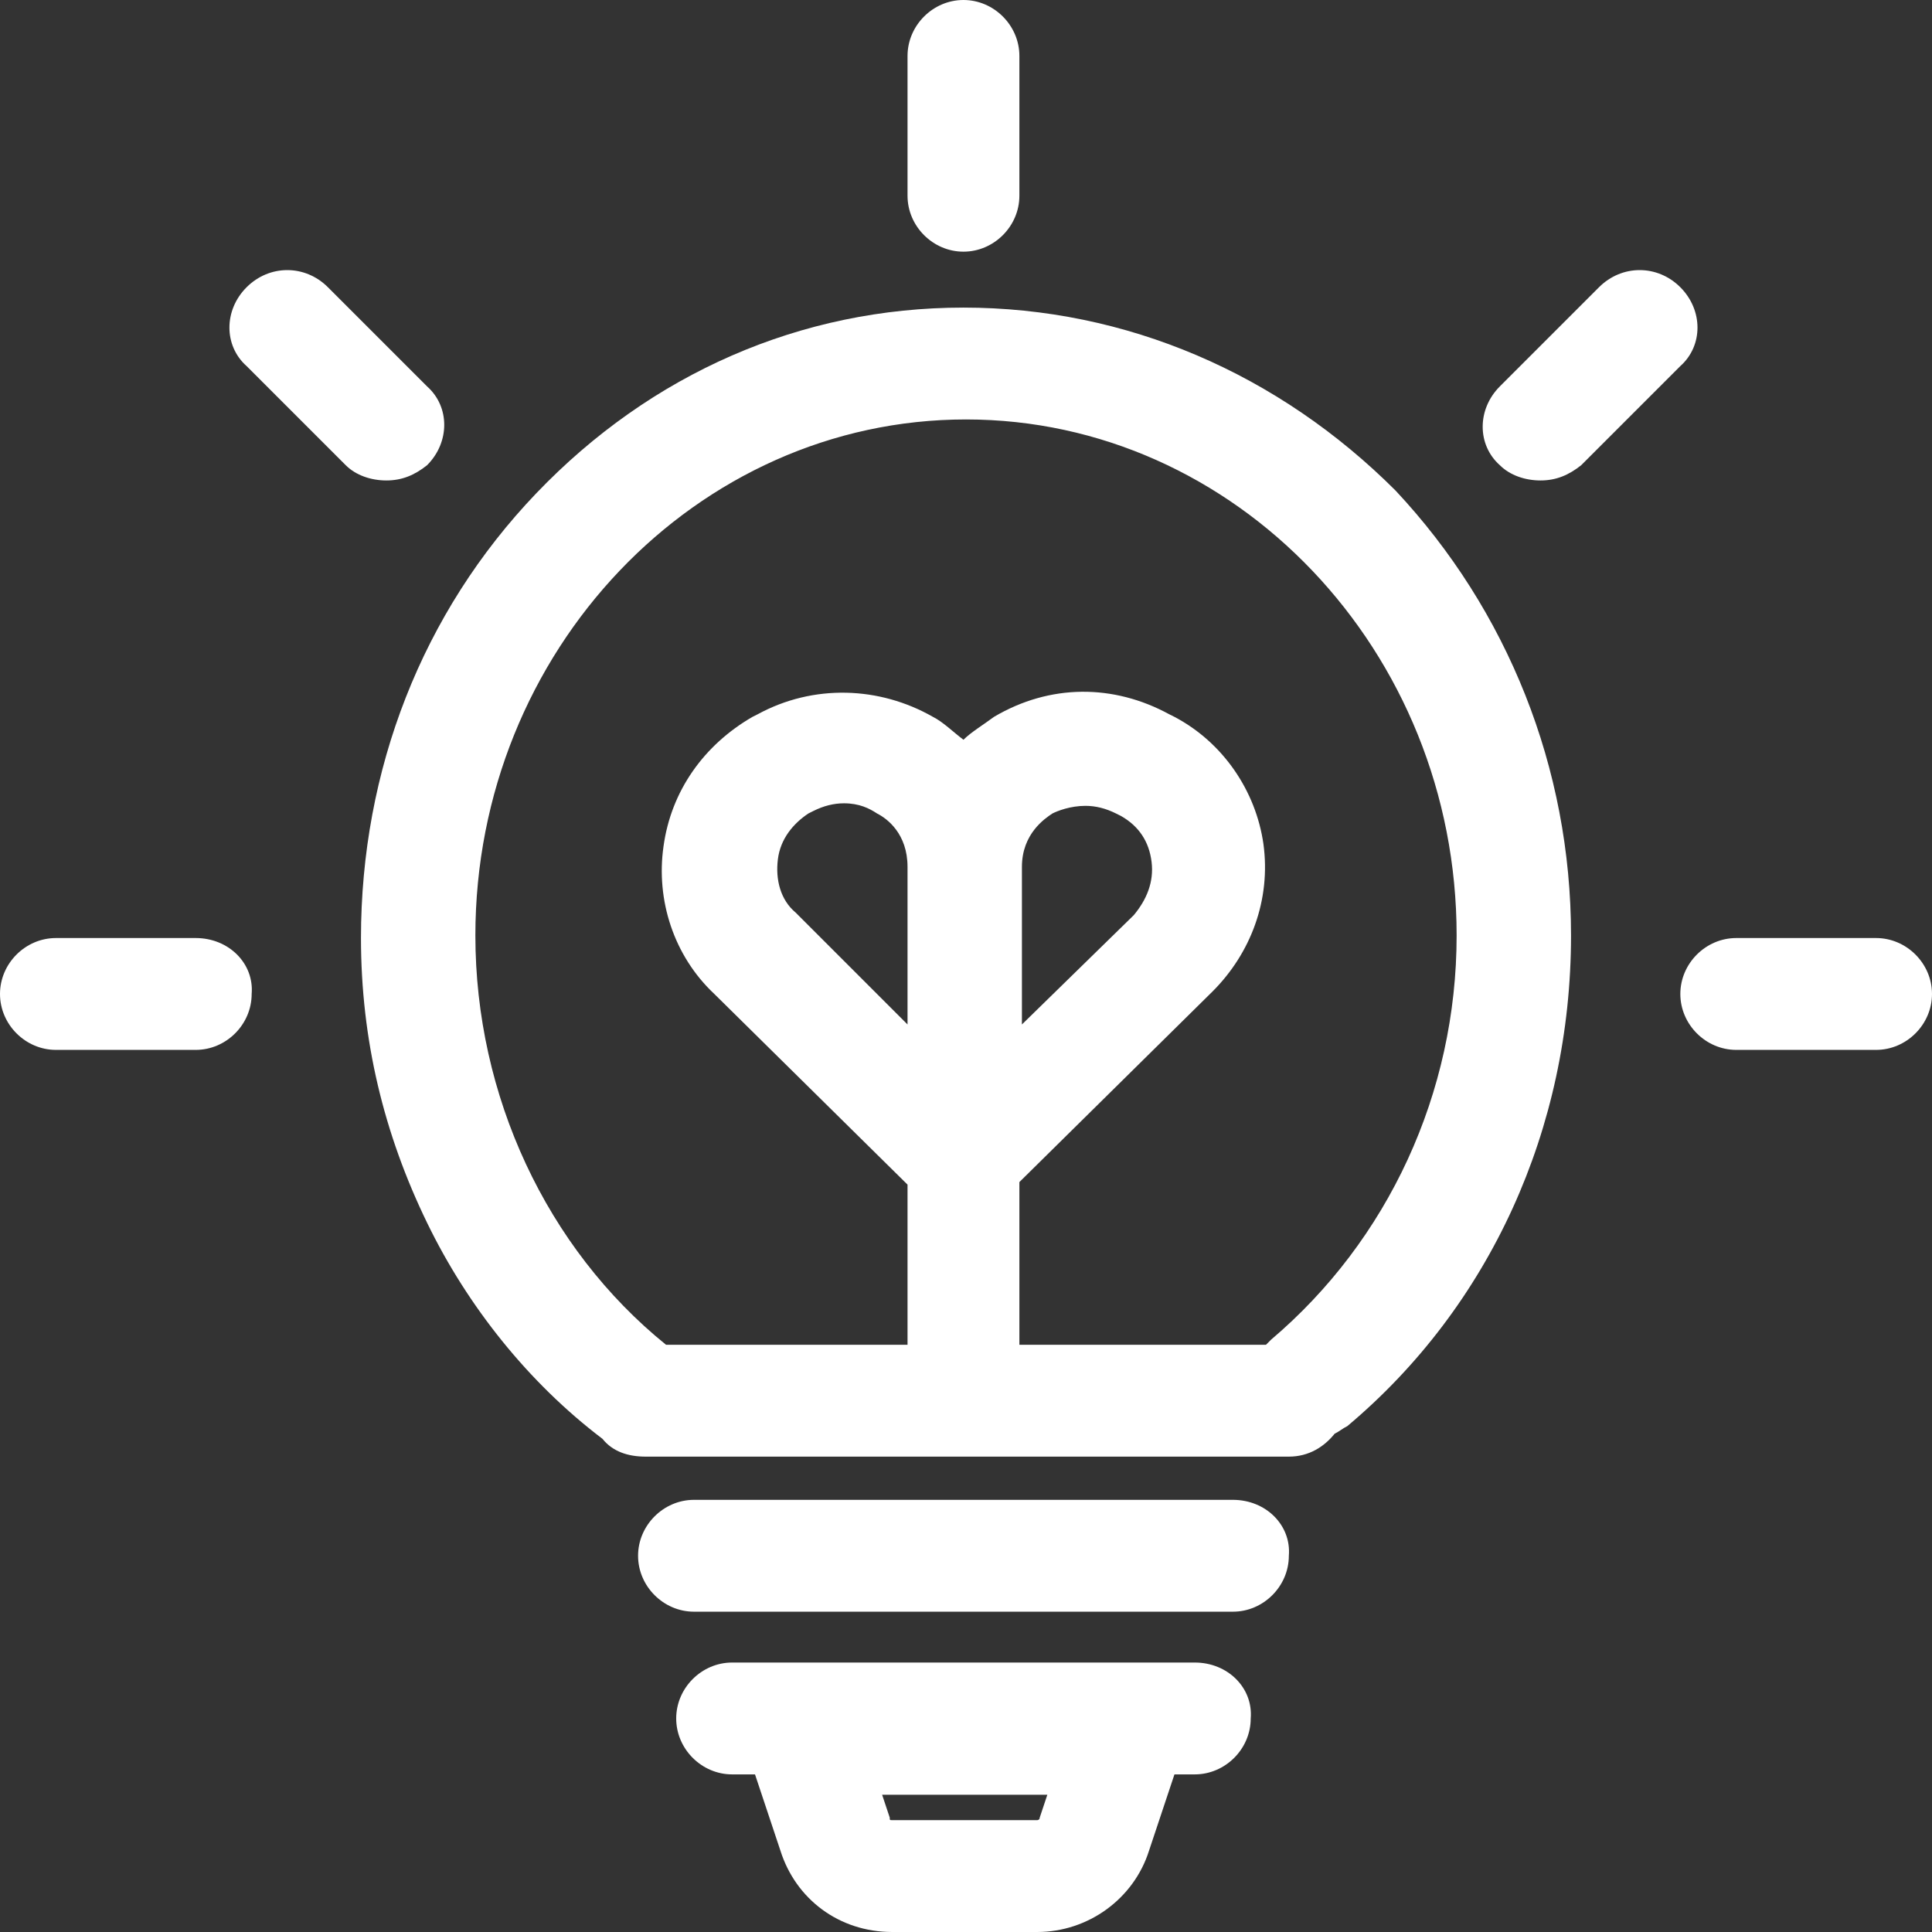
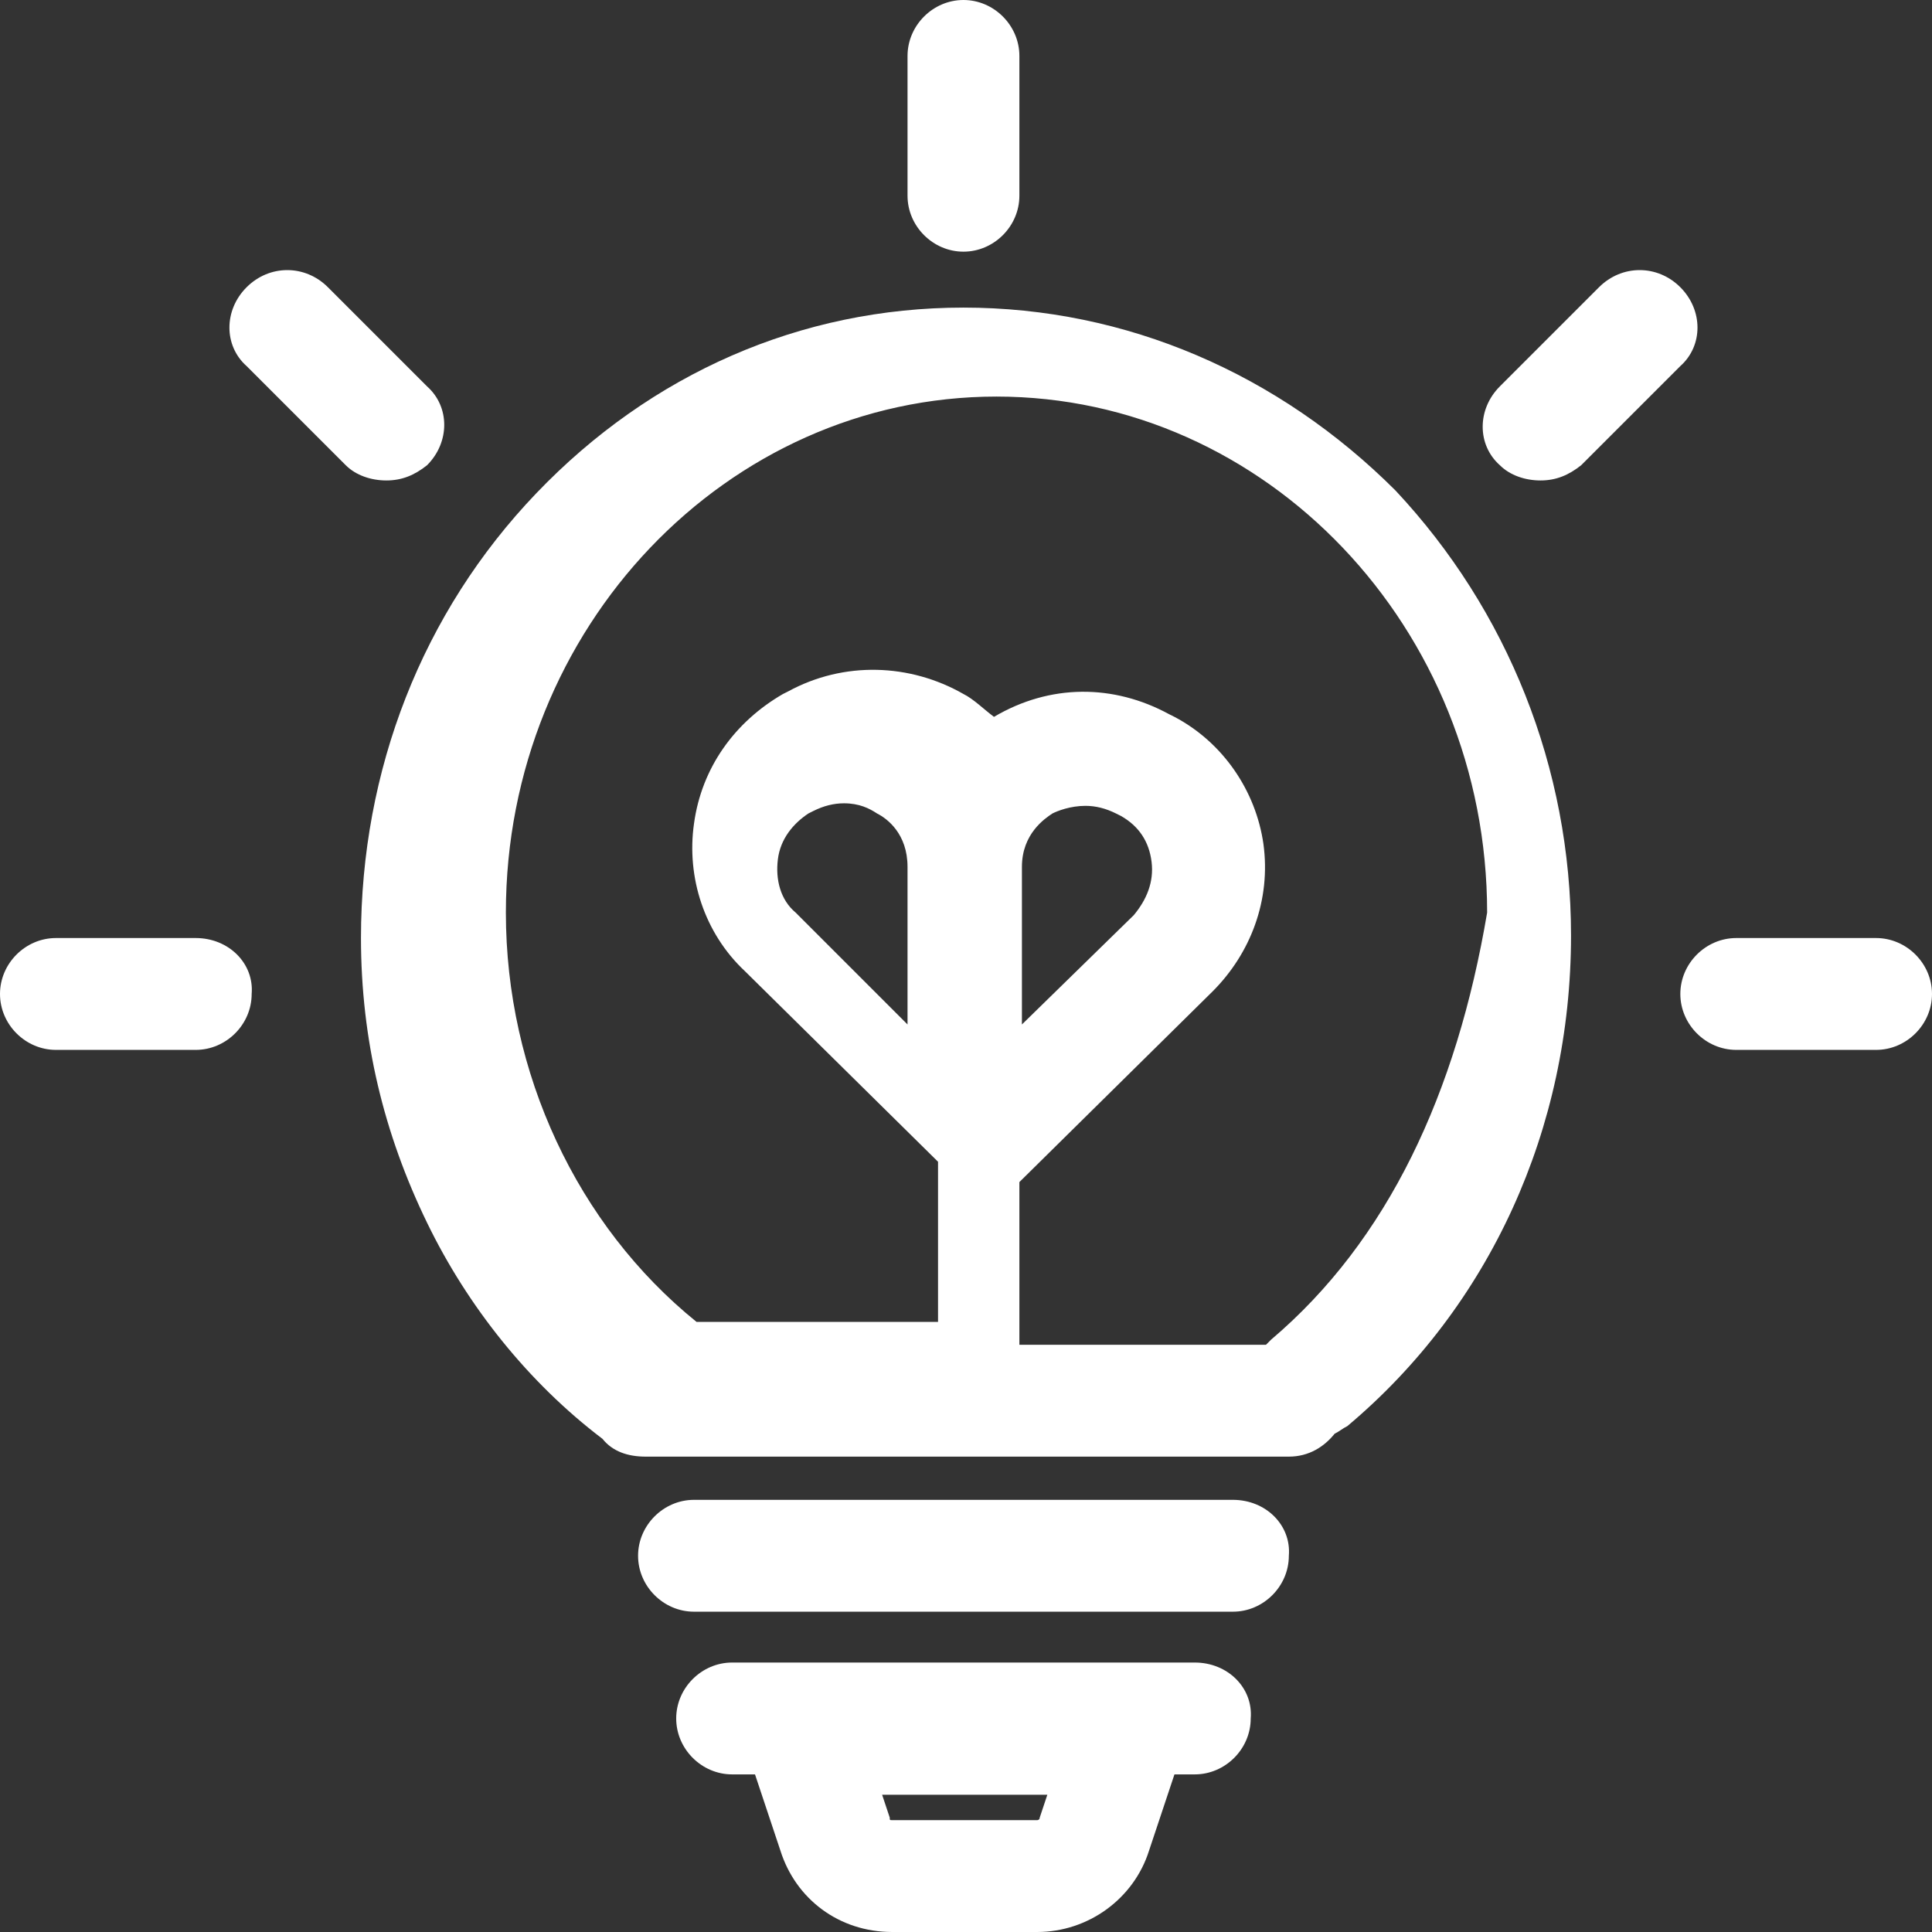
<svg xmlns="http://www.w3.org/2000/svg" version="1.1" id="图层_1" x="0px" y="0px" viewBox="0 0 76 76" style="enable-background:new 0 0 76 76;" xml:space="preserve">
  <rect x="0" y="0" width="76" height="76" fill="#333333" stroke="none" />
  <style type="text/css">
	.st0{fill:#FFFFFF;}
</style>
  <g>
    <g>
-       <path class="st0" d="M37.9,12.1c-6.4,0-12.3,2.6-16.8,7.3c-4.5,4.7-6.9,10.9-6.9,17.5c0,4,0.9,7.7,2.6,11.2c1.6,3.3,4,6.3,6.9,8.5    c0.4,0.5,1,0.7,1.7,0.7h25.3c0.8,0,1.4-0.4,1.8-0.9c0.2-0.1,0.3-0.2,0.5-0.3c5.6-4.7,8.8-11.7,8.8-19.3c0-6.6-2.5-12.8-6.9-17.5    C50.3,14.7,44.3,12.1,37.9,12.1z M35.7,40.3l-4.4-4.4c-0.6-0.5-0.8-1.3-0.7-2.1c0.1-0.8,0.6-1.4,1.2-1.8l0.2-0.1    c0.4-0.2,0.8-0.3,1.2-0.3c0.6,0,1,0.2,1.3,0.4c0.4,0.2,1.2,0.8,1.2,2.1V40.3z M50,52.7c-0.1,0.1-0.1,0.1-0.2,0.2h-9.7v-6.4    l7.6-7.5c1.5-1.5,2.3-3.6,2-5.8c-0.3-2.1-1.6-4-3.5-5L46,28.1c-2.2-1.2-4.7-1.2-6.9,0.1c-0.4,0.3-0.9,0.6-1.2,0.9    c-0.4-0.3-0.8-0.7-1.2-0.9c-2.1-1.2-4.7-1.3-6.9-0.1l-0.2,0.1c-1.9,1.1-3.2,2.9-3.5,5.1c-0.3,2.1,0.4,4.3,2,5.8l7.6,7.5v6.3h-9.5    c-4.7-3.8-7.5-9.8-7.5-16.1c0-11.2,8.7-20.3,19.3-20.3c10.6,0,19.3,9.1,19.3,20.3C57.3,43,54.6,48.8,50,52.7z M40.2,40.3v-6.2    c0-1.3,0.9-1.9,1.2-2.1c0.2-0.1,0.7-0.3,1.3-0.3c0.4,0,0.8,0.1,1.2,0.3l0.2,0.1c0.7,0.4,1.1,1,1.2,1.8c0.1,0.8-0.2,1.5-0.7,2.1    L40.2,40.3z M47,65.4H28.8c-1.2,0-2.2,1-2.2,2.2c0,1.2,1,2.2,2.2,2.2h0.9l1,3c0.6,1.9,2.3,3.2,4.4,3.2h5.7c2,0,3.8-1.3,4.4-3.2    l1-3H47c1.2,0,2.2-1,2.2-2.2C49.3,66.4,48.3,65.4,47,65.4z M40.9,71.5L40.9,71.5c0,0.1-0.1,0.1-0.1,0.1h-5.7c-0.1,0-0.1,0-0.1-0.1    l-0.3-0.9h6.5L40.9,71.5z M48.5,59H27.3c-1.2,0-2.2,1-2.2,2.2c0,1.2,1,2.2,2.2,2.2h21.2c1.2,0,2.2-1,2.2-2.2    C50.8,60,49.8,59,48.5,59z M37.9,9.9c1.2,0,2.2-1,2.2-2.2V2.2c0-1.2-1-2.2-2.2-2.2c-1.2,0-2.2,1-2.2,2.2v5.5    C35.7,8.9,36.7,9.9,37.9,9.9z M73.8,36.9h-5.5c-1.2,0-2.2,1-2.2,2.2c0,1.2,1,2.2,2.2,2.2h5.5c1.2,0,2.2-1,2.2-2.2    C76,37.9,75,36.9,73.8,36.9z M66.1,11.3c-0.9-0.9-2.3-0.9-3.2,0l-3.9,3.9c-0.9,0.9-0.9,2.3,0,3.1c0.4,0.4,1,0.6,1.6,0.6    s1.1-0.2,1.6-0.6l3.9-3.9C67,13.6,67,12.2,66.1,11.3z M16.8,18.3c0.9-0.9,0.9-2.3,0-3.1l-3.9-3.9c-0.9-0.9-2.3-0.9-3.2,0    c-0.9,0.9-0.9,2.3,0,3.1l3.9,3.9c0.4,0.4,1,0.6,1.6,0.6C15.8,18.9,16.3,18.7,16.8,18.3z M7.7,36.9H2.2c-1.2,0-2.2,1-2.2,2.2    c0,1.2,1,2.2,2.2,2.2h5.5c1.2,0,2.2-1,2.2-2.2C10,37.9,9,36.9,7.7,36.9z" />
+       <path class="st0" d="M37.9,12.1c-6.4,0-12.3,2.6-16.8,7.3c-4.5,4.7-6.9,10.9-6.9,17.5c0,4,0.9,7.7,2.6,11.2c1.6,3.3,4,6.3,6.9,8.5    c0.4,0.5,1,0.7,1.7,0.7h25.3c0.8,0,1.4-0.4,1.8-0.9c0.2-0.1,0.3-0.2,0.5-0.3c5.6-4.7,8.8-11.7,8.8-19.3c0-6.6-2.5-12.8-6.9-17.5    C50.3,14.7,44.3,12.1,37.9,12.1z M35.7,40.3l-4.4-4.4c-0.6-0.5-0.8-1.3-0.7-2.1c0.1-0.8,0.6-1.4,1.2-1.8l0.2-0.1    c0.4-0.2,0.8-0.3,1.2-0.3c0.6,0,1,0.2,1.3,0.4c0.4,0.2,1.2,0.8,1.2,2.1V40.3z M50,52.7c-0.1,0.1-0.1,0.1-0.2,0.2h-9.7v-6.4    l7.6-7.5c1.5-1.5,2.3-3.6,2-5.8c-0.3-2.1-1.6-4-3.5-5L46,28.1c-2.2-1.2-4.7-1.2-6.9,0.1c-0.4-0.3-0.8-0.7-1.2-0.9c-2.1-1.2-4.7-1.3-6.9-0.1l-0.2,0.1c-1.9,1.1-3.2,2.9-3.5,5.1c-0.3,2.1,0.4,4.3,2,5.8l7.6,7.5v6.3h-9.5    c-4.7-3.8-7.5-9.8-7.5-16.1c0-11.2,8.7-20.3,19.3-20.3c10.6,0,19.3,9.1,19.3,20.3C57.3,43,54.6,48.8,50,52.7z M40.2,40.3v-6.2    c0-1.3,0.9-1.9,1.2-2.1c0.2-0.1,0.7-0.3,1.3-0.3c0.4,0,0.8,0.1,1.2,0.3l0.2,0.1c0.7,0.4,1.1,1,1.2,1.8c0.1,0.8-0.2,1.5-0.7,2.1    L40.2,40.3z M47,65.4H28.8c-1.2,0-2.2,1-2.2,2.2c0,1.2,1,2.2,2.2,2.2h0.9l1,3c0.6,1.9,2.3,3.2,4.4,3.2h5.7c2,0,3.8-1.3,4.4-3.2    l1-3H47c1.2,0,2.2-1,2.2-2.2C49.3,66.4,48.3,65.4,47,65.4z M40.9,71.5L40.9,71.5c0,0.1-0.1,0.1-0.1,0.1h-5.7c-0.1,0-0.1,0-0.1-0.1    l-0.3-0.9h6.5L40.9,71.5z M48.5,59H27.3c-1.2,0-2.2,1-2.2,2.2c0,1.2,1,2.2,2.2,2.2h21.2c1.2,0,2.2-1,2.2-2.2    C50.8,60,49.8,59,48.5,59z M37.9,9.9c1.2,0,2.2-1,2.2-2.2V2.2c0-1.2-1-2.2-2.2-2.2c-1.2,0-2.2,1-2.2,2.2v5.5    C35.7,8.9,36.7,9.9,37.9,9.9z M73.8,36.9h-5.5c-1.2,0-2.2,1-2.2,2.2c0,1.2,1,2.2,2.2,2.2h5.5c1.2,0,2.2-1,2.2-2.2    C76,37.9,75,36.9,73.8,36.9z M66.1,11.3c-0.9-0.9-2.3-0.9-3.2,0l-3.9,3.9c-0.9,0.9-0.9,2.3,0,3.1c0.4,0.4,1,0.6,1.6,0.6    s1.1-0.2,1.6-0.6l3.9-3.9C67,13.6,67,12.2,66.1,11.3z M16.8,18.3c0.9-0.9,0.9-2.3,0-3.1l-3.9-3.9c-0.9-0.9-2.3-0.9-3.2,0    c-0.9,0.9-0.9,2.3,0,3.1l3.9,3.9c0.4,0.4,1,0.6,1.6,0.6C15.8,18.9,16.3,18.7,16.8,18.3z M7.7,36.9H2.2c-1.2,0-2.2,1-2.2,2.2    c0,1.2,1,2.2,2.2,2.2h5.5c1.2,0,2.2-1,2.2-2.2C10,37.9,9,36.9,7.7,36.9z" />
    </g>
  </g>
</svg>